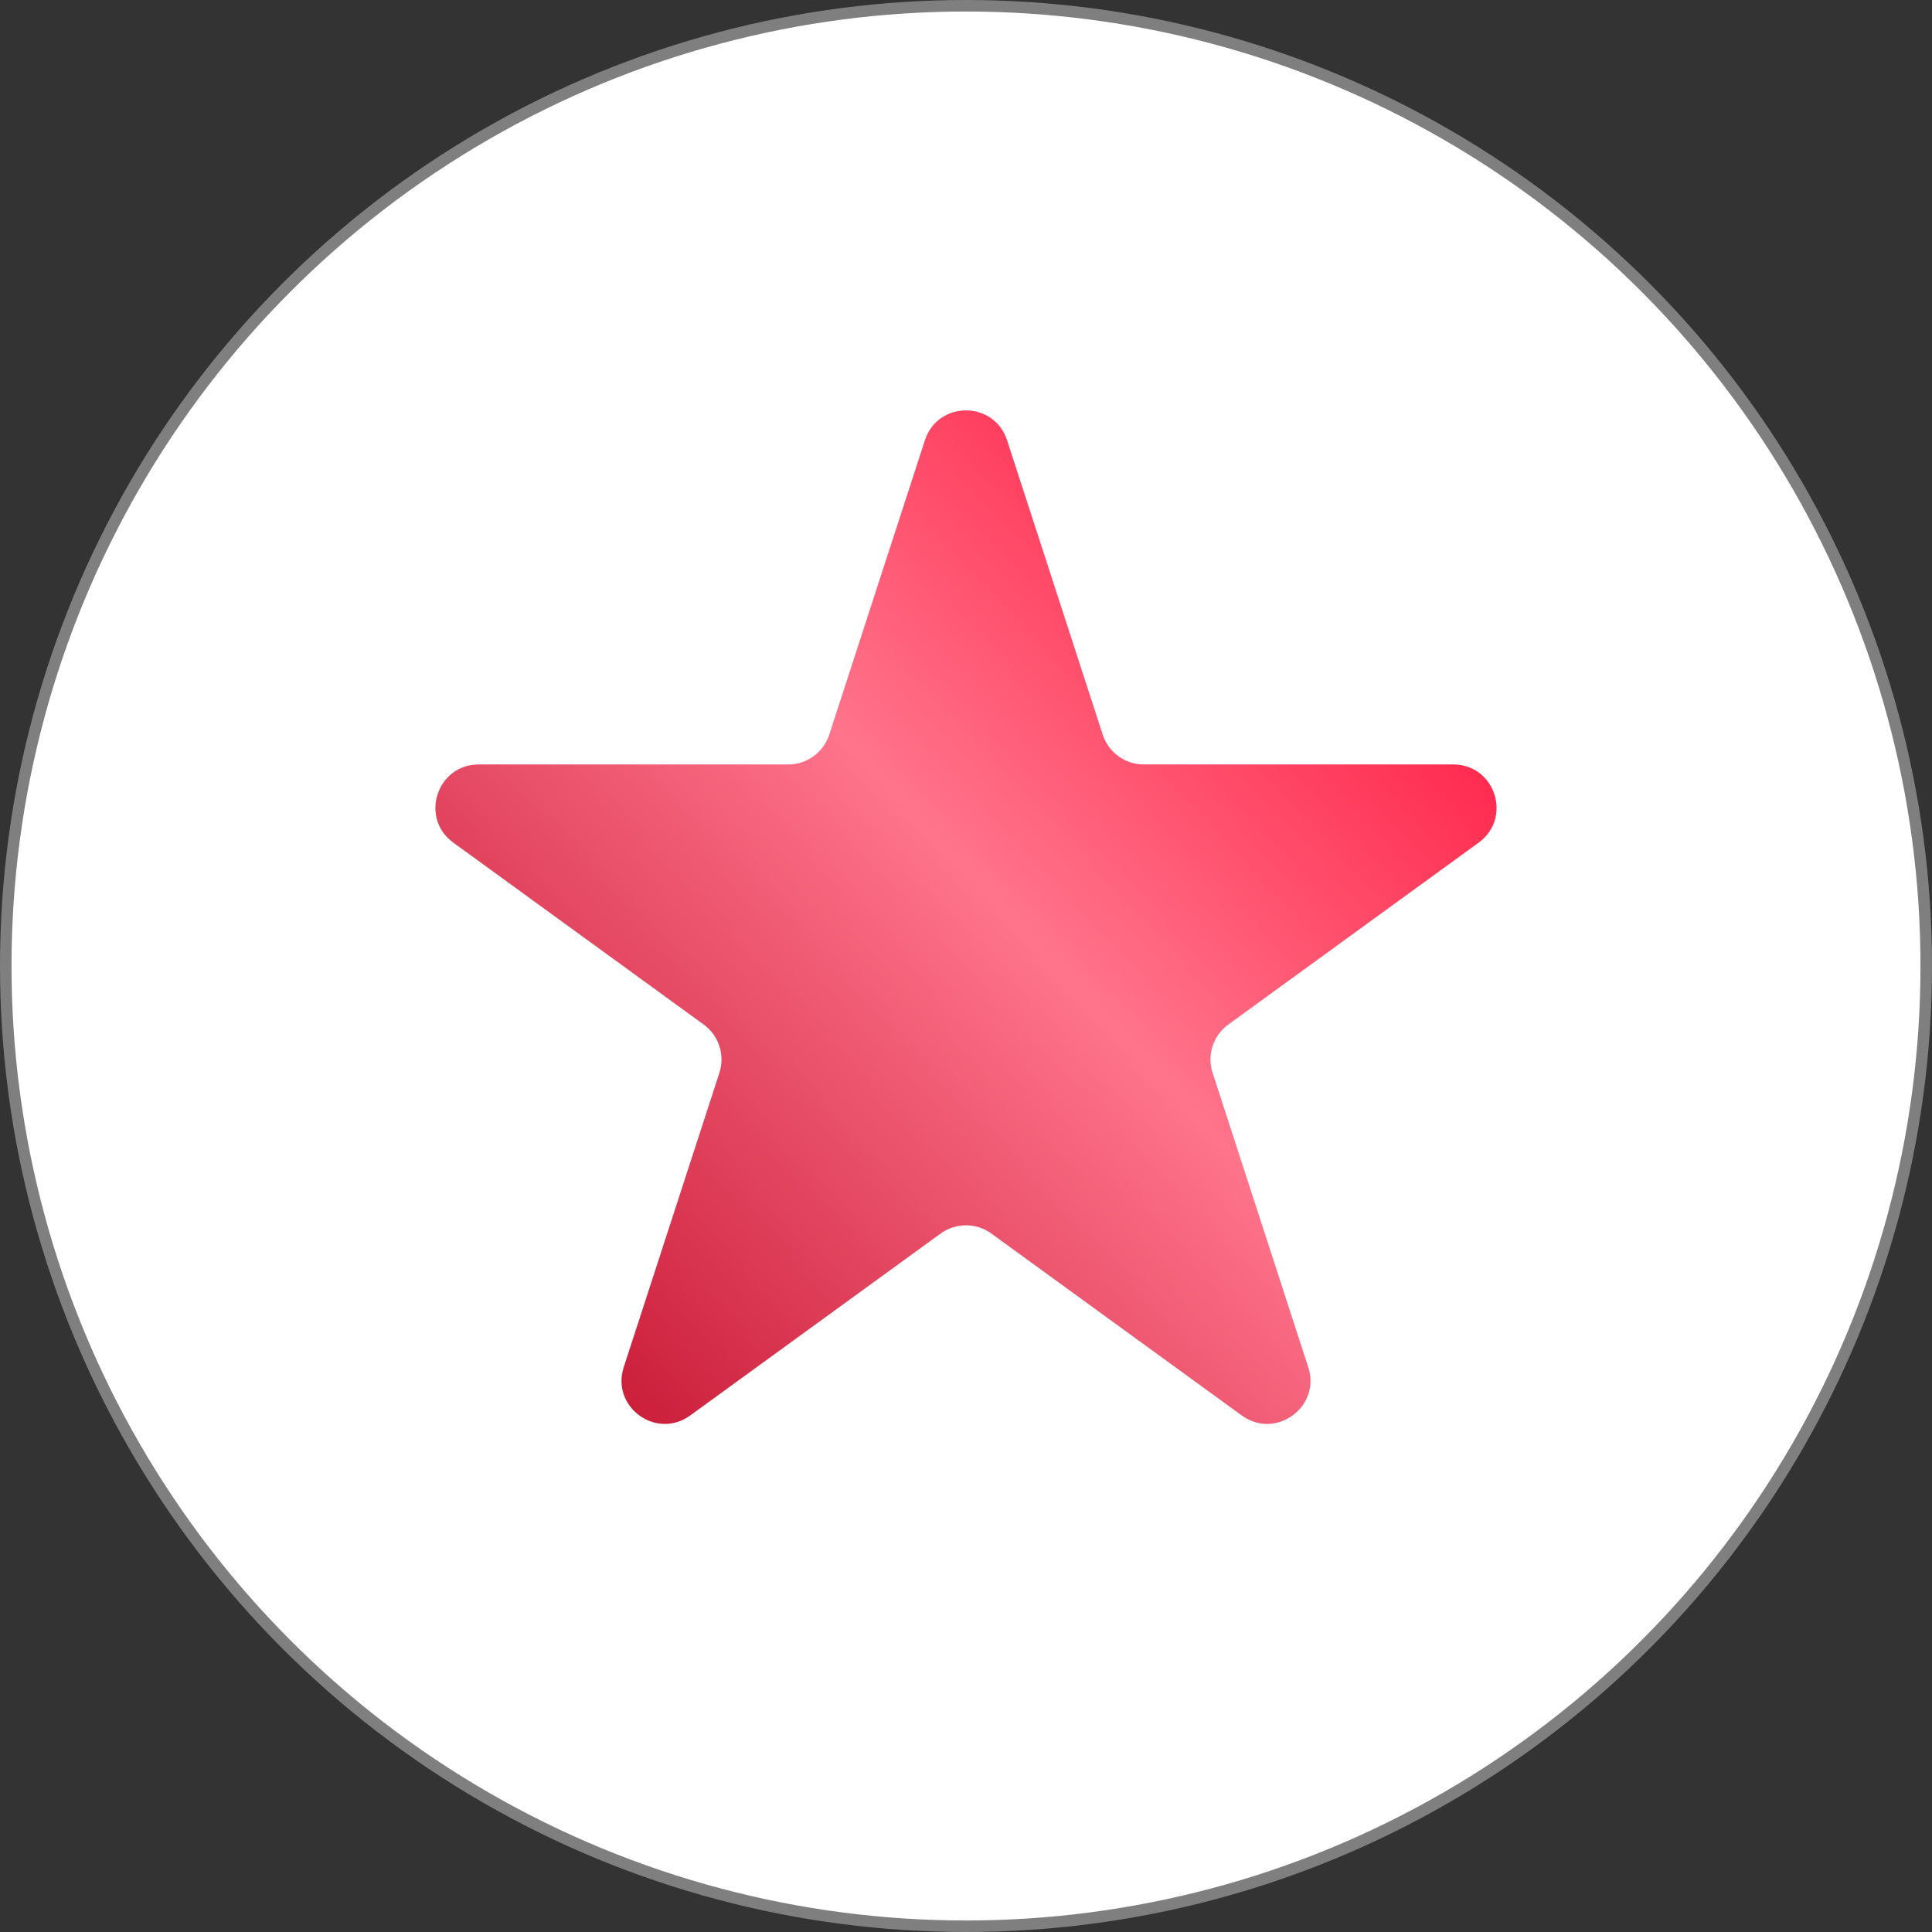
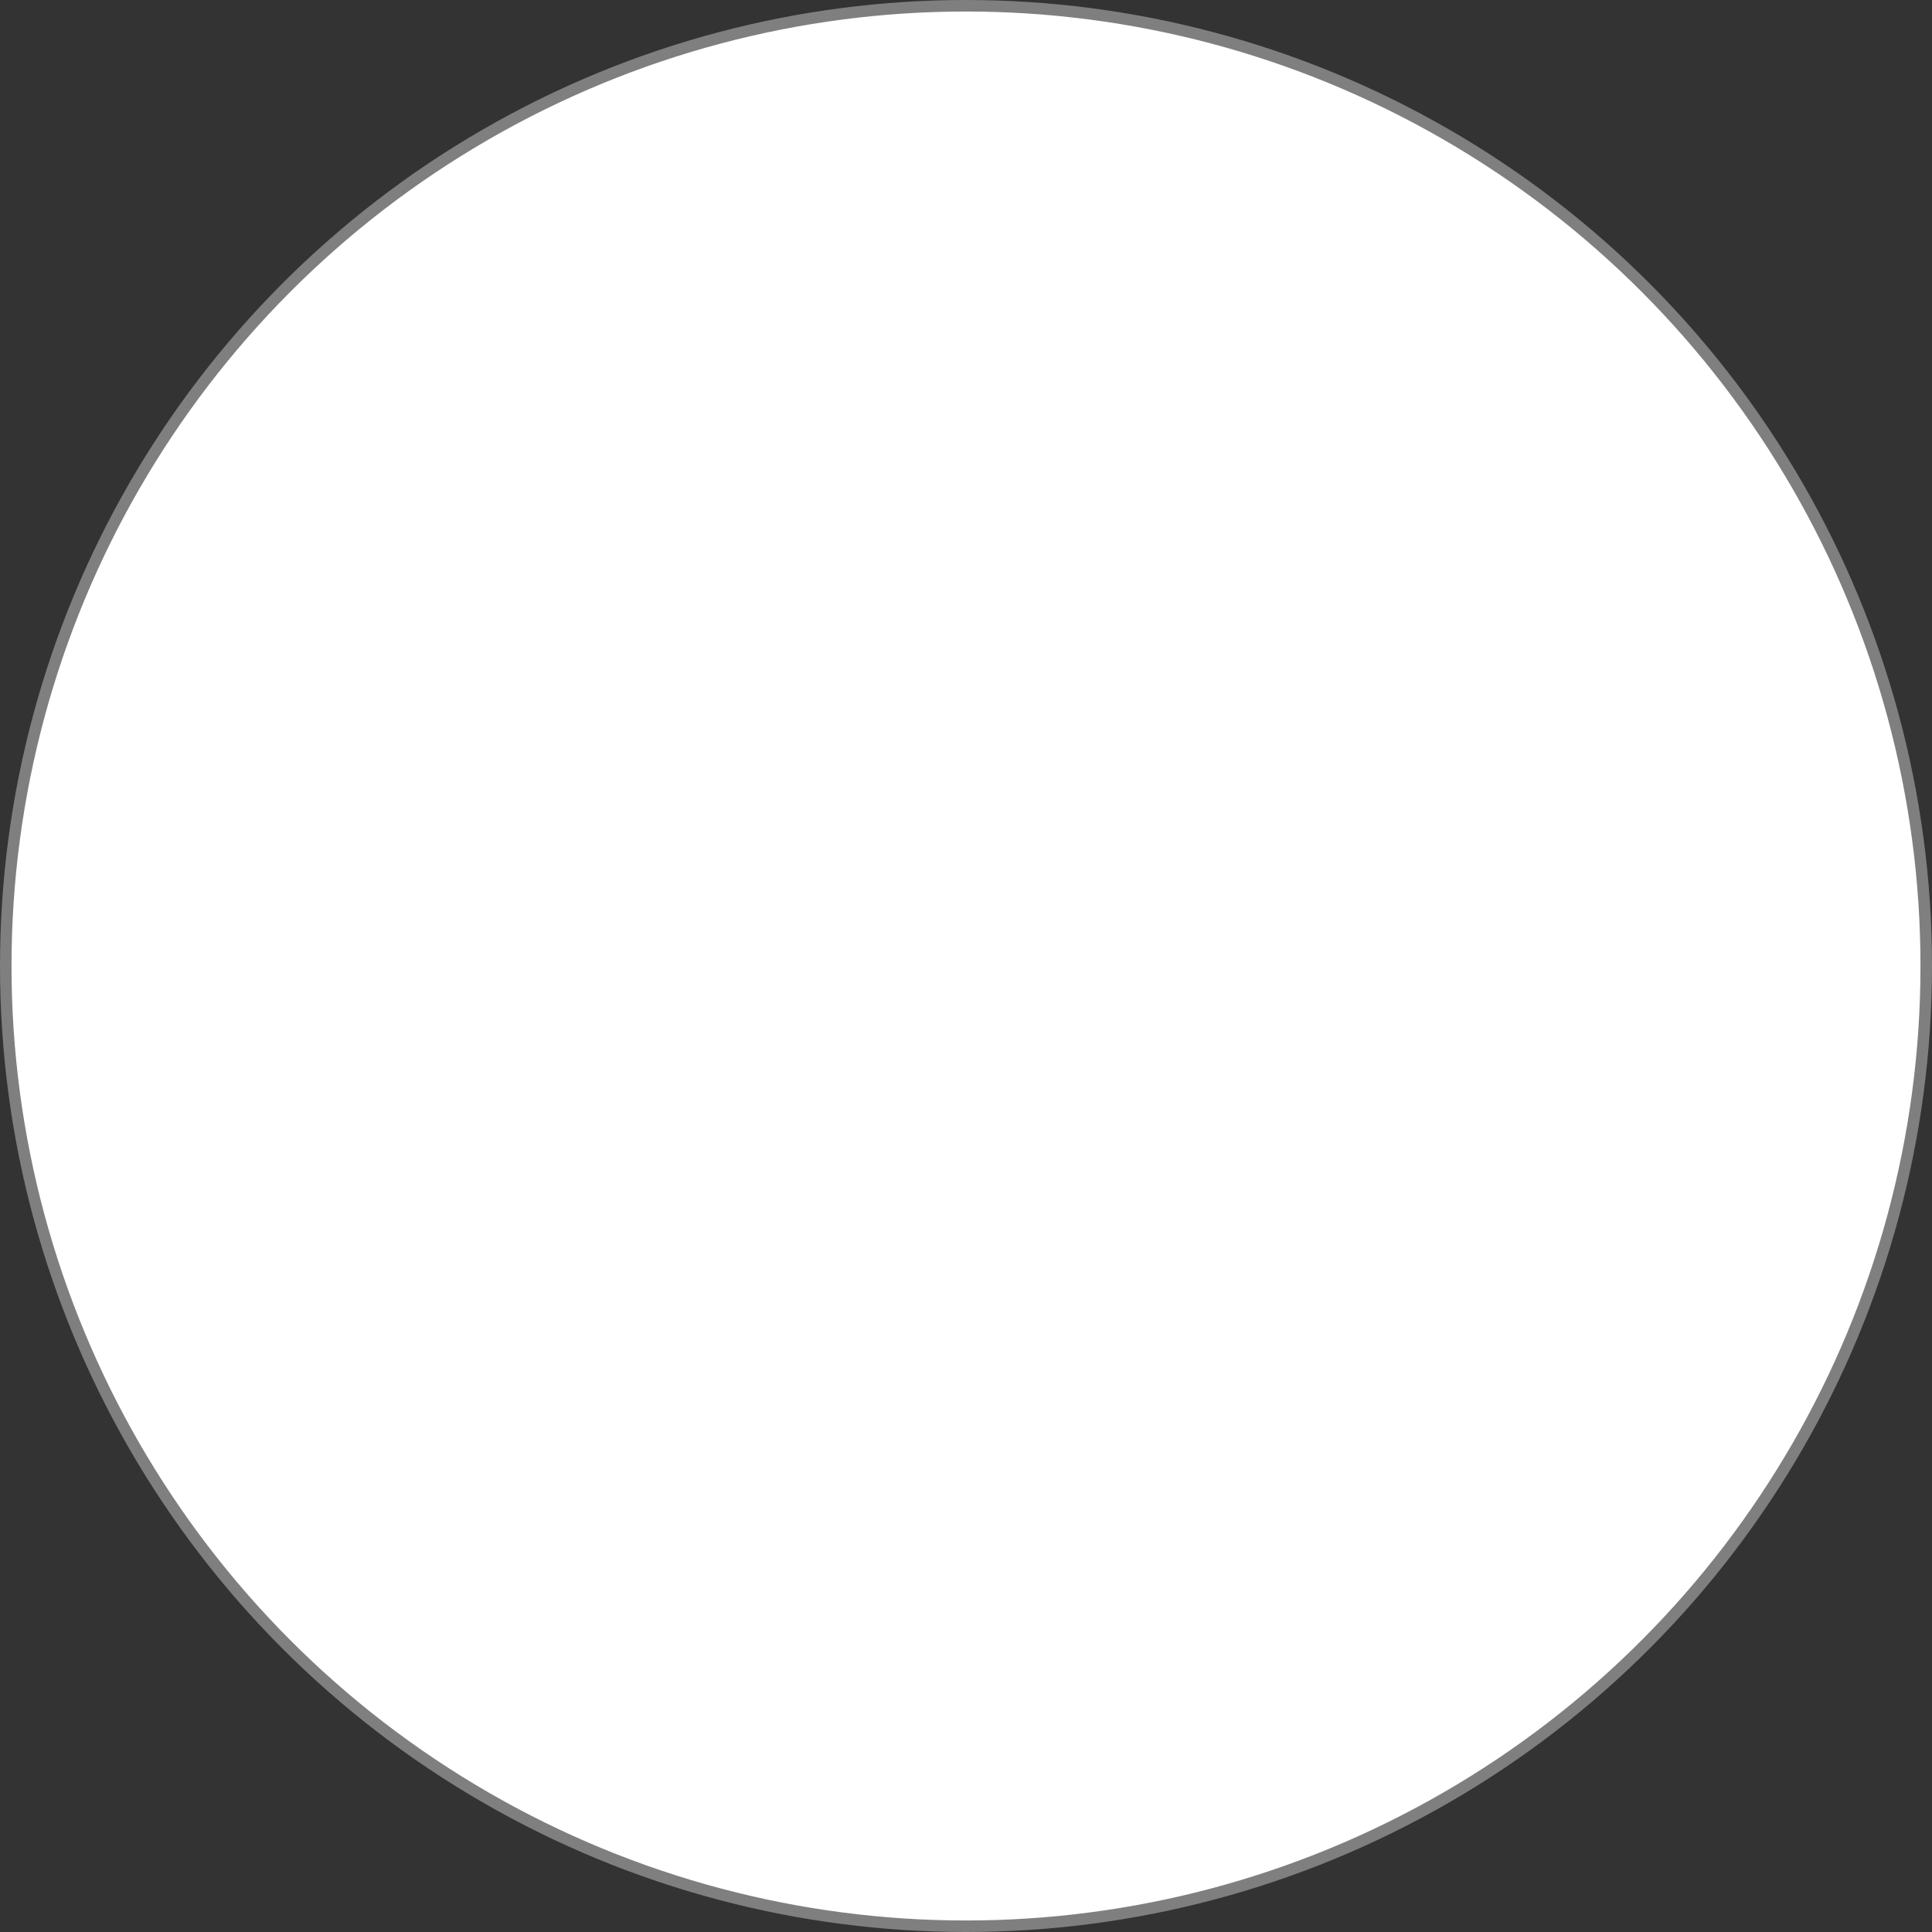
<svg xmlns="http://www.w3.org/2000/svg" width="671" height="671" viewBox="0 0 671 671" fill="none">
  <rect x="0" y="0" width="671" height="671" fill="#333333" stroke="none" />
  <circle cx="335.5" cy="335.5" r="333.5" fill="white" stroke="#7F7F7F" stroke-width="4" />
-   <path d="M321.234 152.906C325.724 139.086 345.276 139.086 349.766 152.906L382.985 255.143C384.993 261.323 390.752 265.508 397.251 265.508L504.749 265.508C519.28 265.508 525.322 284.102 513.566 292.643L426.598 355.829C421.34 359.649 419.141 366.419 421.149 372.599L454.368 474.837C458.858 488.656 443.041 500.148 431.285 491.607L344.317 428.421C339.059 424.601 331.941 424.601 326.683 428.421L239.715 491.607C227.959 500.148 212.142 488.656 216.632 474.837L249.851 372.599C251.859 366.419 249.66 359.649 244.402 355.829L157.434 292.643C145.678 284.102 151.72 265.508 166.251 265.508L273.749 265.508C280.248 265.508 286.007 261.323 288.015 255.143L321.234 152.906Z" fill="url(#paint0_linear_2014_3)" />
  <defs>
    <linearGradient id="paint0_linear_2014_3" x1="490.613" y1="206.827" x2="203.742" y2="476.071" gradientUnits="userSpaceOnUse">
      <stop stop-color="#FF2046" />
      <stop offset="0.452" stop-color="#FF748B" />
      <stop offset="1" stop-color="#CB1E3B" />
    </linearGradient>
  </defs>
</svg>